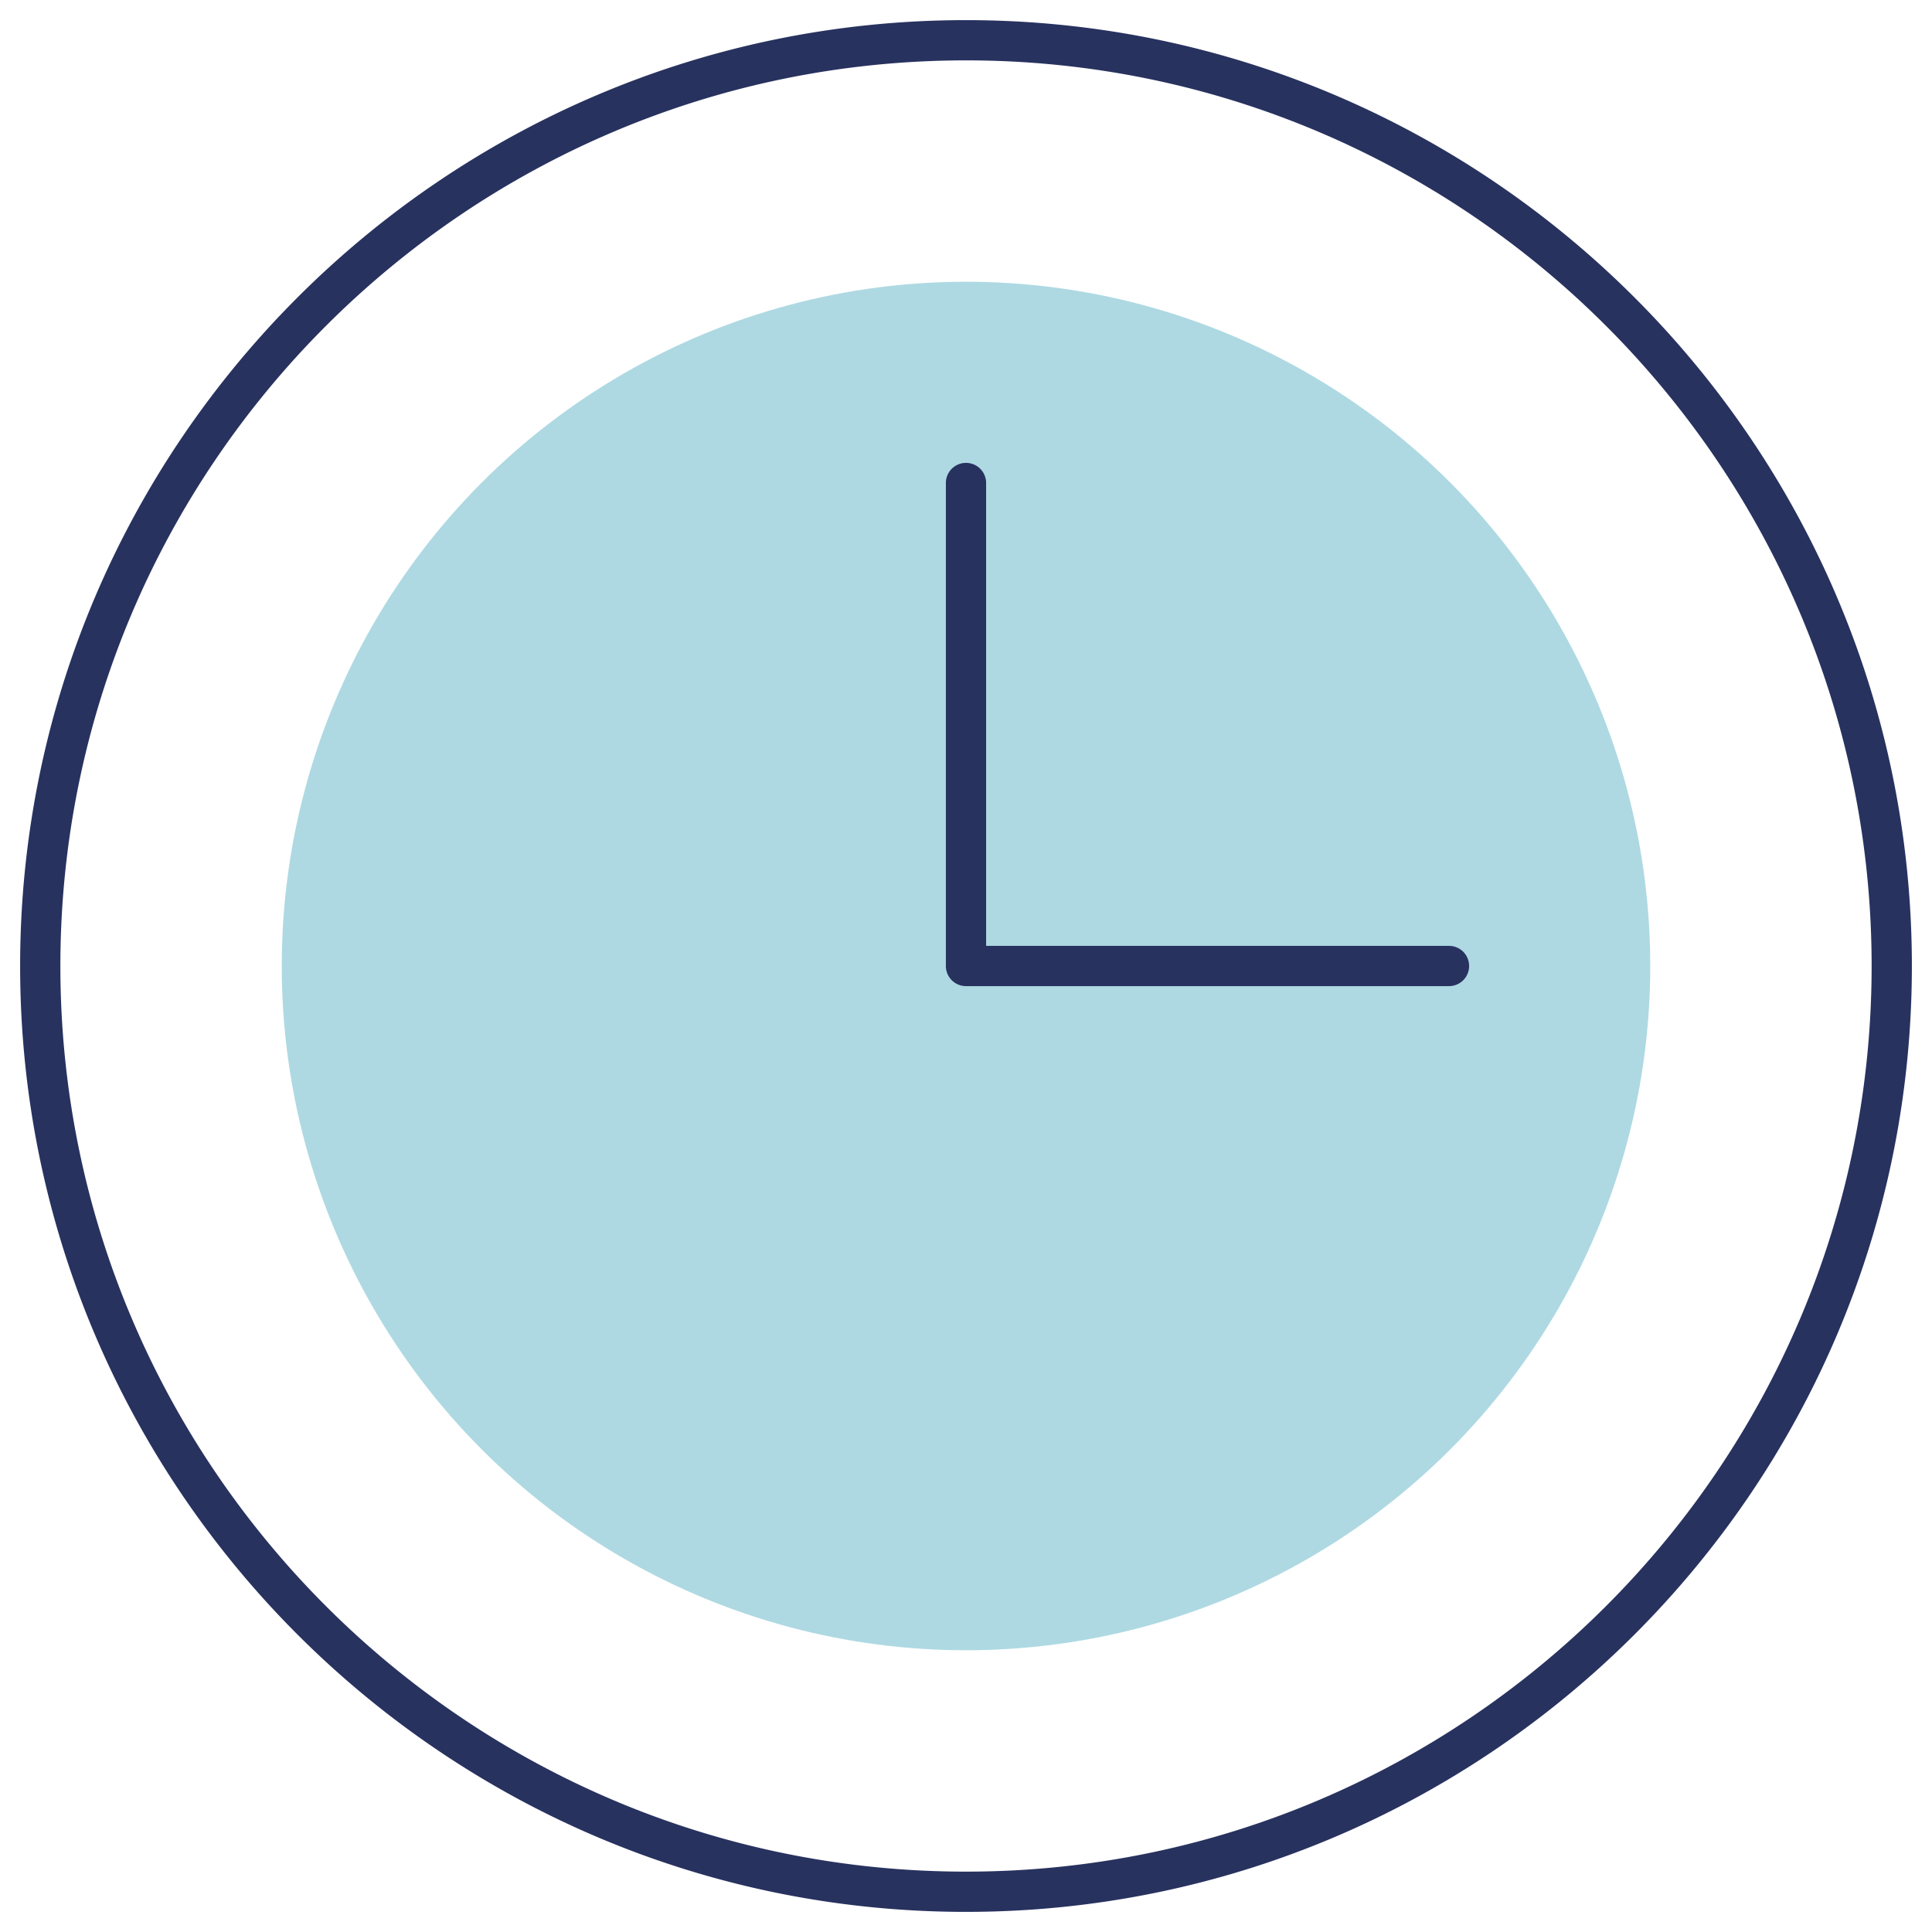
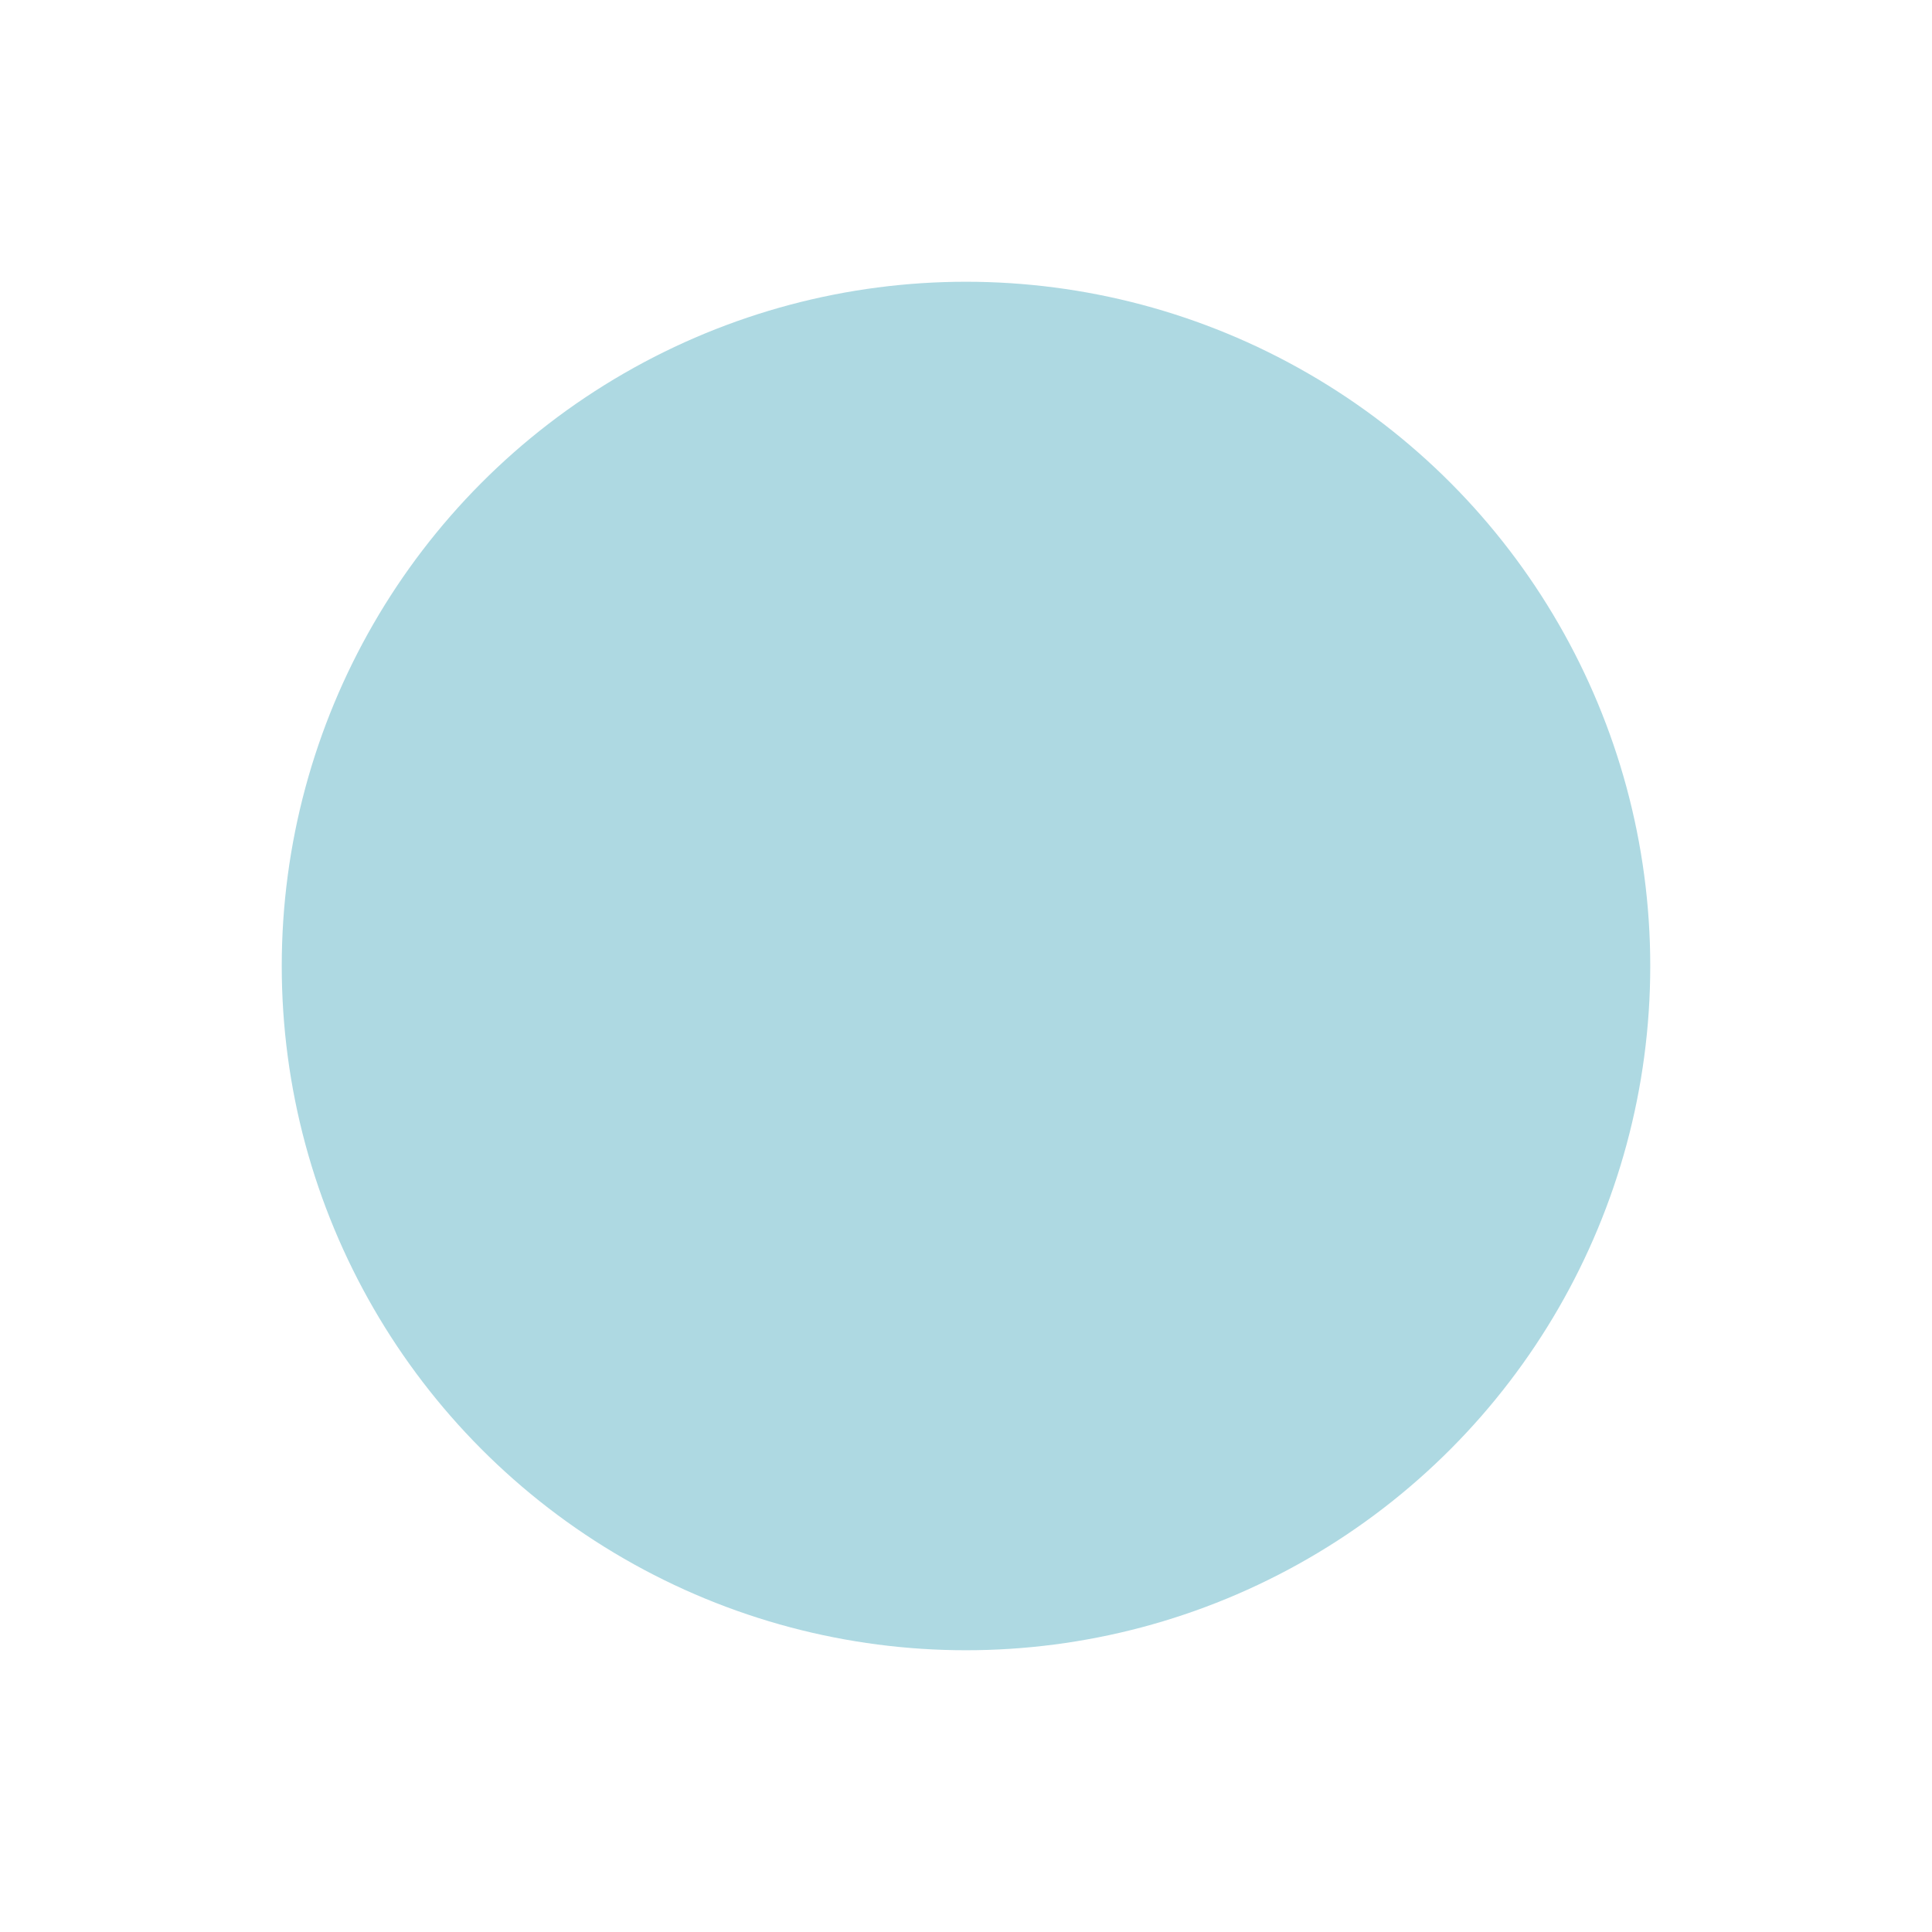
<svg xmlns="http://www.w3.org/2000/svg" width="48" height="48">
  <circle cx="24" cy="24" r="17" style="fill:#aed9e2;stroke-width:0" />
-   <path d="M24 .5C11.042.5.5 11.042.5 24S11.042 47.5 24 47.5 47.5 36.958 47.5 24 36.958.5 24 .5m0 46C11.593 46.5 1.5 36.407 1.5 24S11.593 1.5 24 1.5 46.5 11.593 46.5 24 36.406 46.5 24 46.5m12-23H24.5V12a.5.5 0 1 0-1 0v12a.5.5 0 0 0 .5.5h12a.5.5 0 1 0 0-1" style="stroke-width:0;fill:#28325f" />
</svg>